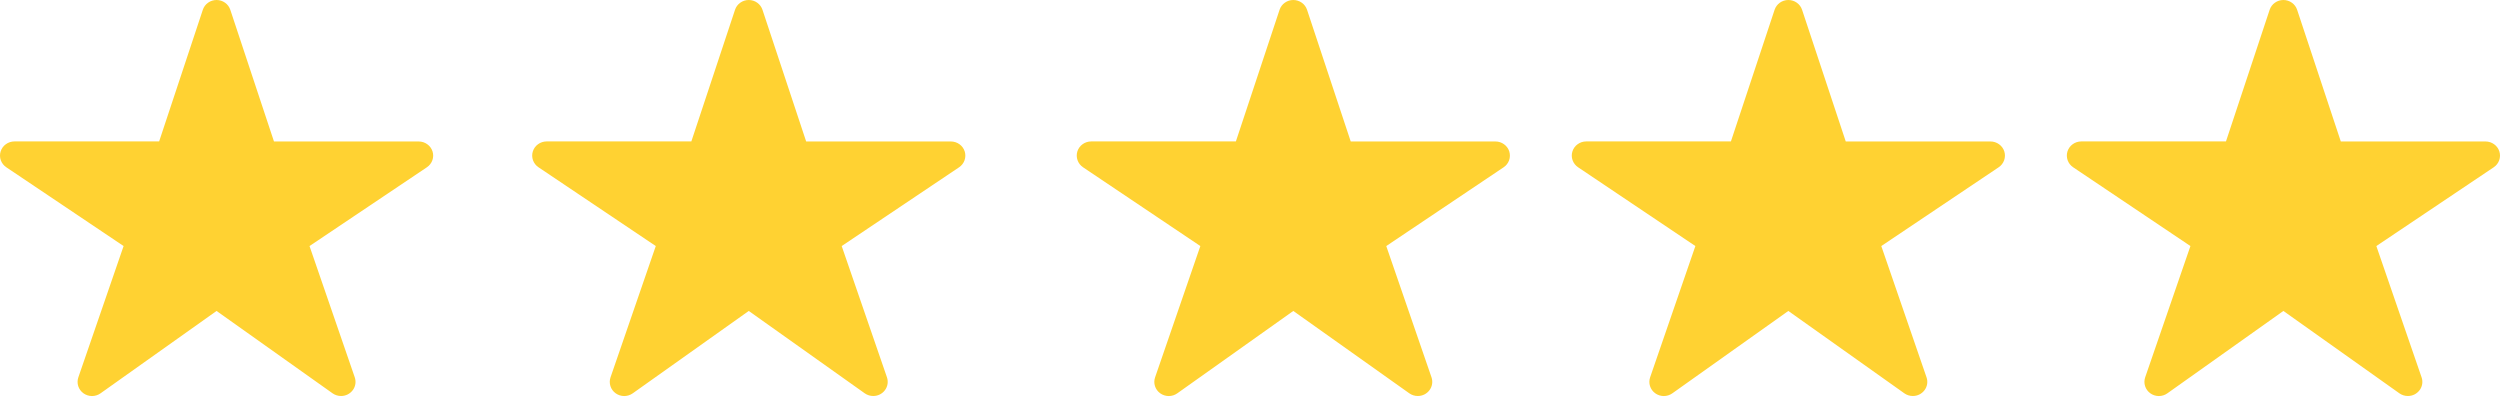
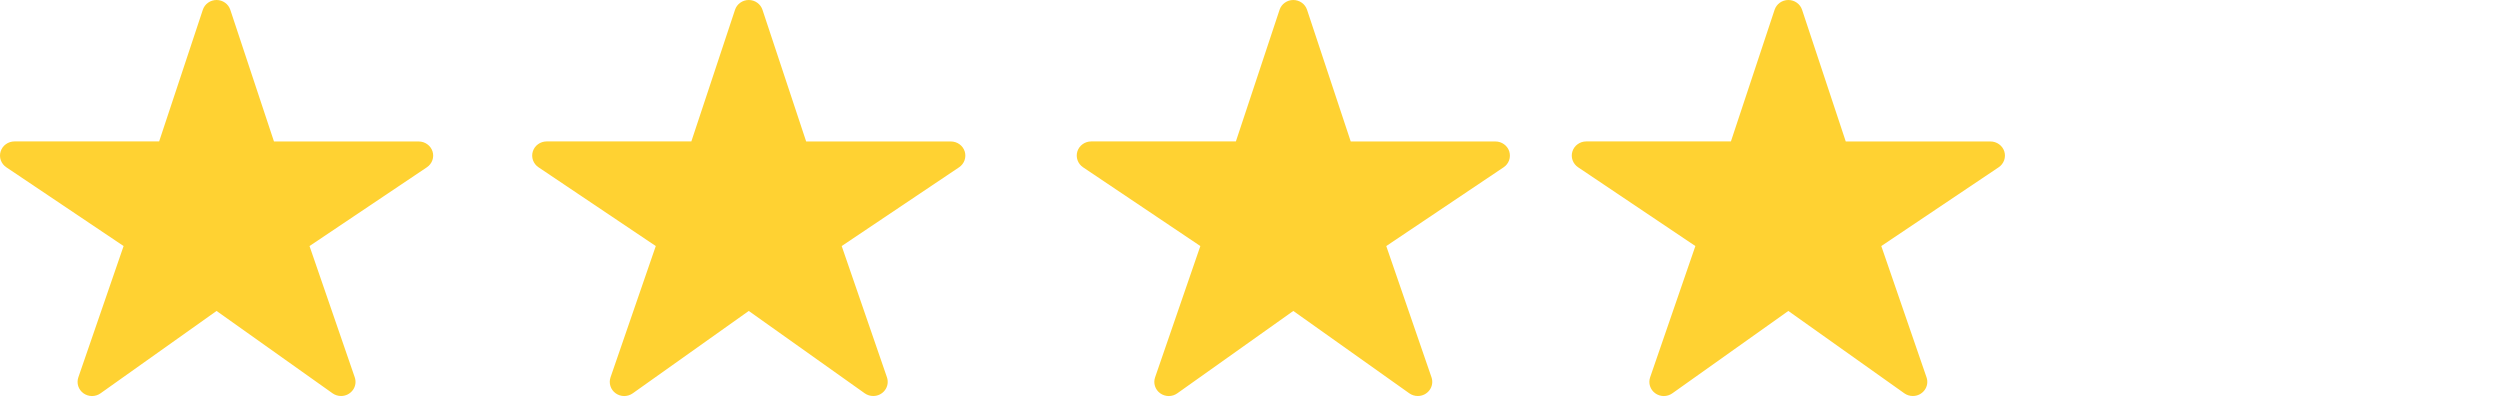
<svg xmlns="http://www.w3.org/2000/svg" fill="none" viewBox="0 0 93 15" height="15" width="93">
  <g clip-path="url(#clip0_1574_14301)">
    <path fill="#FFD232" d="M12.689 14.731C12.576 14.732 12.466 14.697 12.374 14.633L8.056 11.567L3.738 14.633C3.646 14.698 3.535 14.733 3.421 14.733C3.307 14.732 3.196 14.696 3.104 14.63C3.013 14.564 2.945 14.471 2.91 14.364C2.876 14.258 2.878 14.144 2.914 14.038L4.598 9.153L0.234 6.222C0.139 6.158 0.068 6.067 0.03 5.961C-0.008 5.855 -0.01 5.74 0.024 5.633C0.058 5.525 0.125 5.431 0.218 5.365C0.31 5.298 0.421 5.262 0.536 5.261H5.92L7.545 0.364C7.58 0.258 7.648 0.166 7.74 0.101C7.832 0.035 7.943 0 8.056 0C8.17 0 8.28 0.035 8.372 0.101C8.464 0.166 8.532 0.258 8.567 0.364L10.192 5.263H15.576C15.691 5.263 15.803 5.299 15.895 5.366C15.988 5.432 16.056 5.526 16.09 5.633C16.124 5.741 16.122 5.856 16.084 5.962C16.046 6.068 15.975 6.16 15.88 6.223L11.514 9.153L13.197 14.037C13.224 14.116 13.232 14.2 13.22 14.283C13.207 14.365 13.175 14.444 13.125 14.511C13.075 14.579 13.01 14.634 12.934 14.673C12.858 14.711 12.774 14.731 12.689 14.731Z" />
  </g>
  <g clip-path="url(#clip1_1574_14301)">
    <path fill="#FFD232" d="M32.486 14.731C32.373 14.732 32.263 14.697 32.171 14.633L27.854 11.567L23.536 14.633C23.443 14.698 23.332 14.733 23.218 14.733C23.104 14.732 22.994 14.696 22.902 14.63C22.81 14.564 22.742 14.471 22.708 14.364C22.674 14.258 22.675 14.144 22.711 14.038L24.395 9.153L20.031 6.222C19.936 6.158 19.865 6.067 19.827 5.961C19.79 5.855 19.787 5.74 19.821 5.633C19.855 5.525 19.923 5.431 20.015 5.365C20.107 5.298 20.218 5.262 20.333 5.261H25.718L27.343 0.364C27.378 0.258 27.446 0.166 27.538 0.101C27.629 0.035 27.74 0 27.854 0C27.967 0 28.078 0.035 28.169 0.101C28.261 0.166 28.329 0.258 28.364 0.364L29.989 5.263H35.374C35.489 5.263 35.6 5.299 35.693 5.366C35.785 5.432 35.853 5.526 35.887 5.633C35.921 5.741 35.919 5.856 35.881 5.962C35.844 6.068 35.772 6.16 35.678 6.223L31.311 9.153L32.995 14.037C33.022 14.116 33.029 14.2 33.017 14.283C33.004 14.365 32.972 14.444 32.922 14.511C32.873 14.579 32.807 14.634 32.731 14.673C32.656 14.711 32.572 14.731 32.486 14.731Z" />
  </g>
  <g clip-path="url(#clip2_1574_14301)">
    <path fill="#FFD232" d="M52.744 14.731C52.631 14.732 52.52 14.697 52.429 14.633L48.111 11.567L43.793 14.633C43.701 14.698 43.59 14.733 43.476 14.733C43.362 14.732 43.251 14.696 43.159 14.63C43.067 14.564 42.999 14.471 42.965 14.364C42.931 14.258 42.932 14.144 42.969 14.038L44.653 9.153L40.288 6.222C40.194 6.158 40.122 6.067 40.085 5.961C40.047 5.855 40.045 5.74 40.078 5.633C40.112 5.525 40.18 5.431 40.272 5.365C40.364 5.298 40.476 5.262 40.59 5.261H45.975L47.6 0.364C47.635 0.258 47.703 0.166 47.795 0.101C47.887 0.035 47.997 0 48.111 0C48.224 0 48.335 0.035 48.427 0.101C48.519 0.166 48.587 0.258 48.622 0.364L50.247 5.263H55.631C55.746 5.263 55.858 5.299 55.95 5.366C56.042 5.432 56.111 5.526 56.145 5.633C56.178 5.741 56.176 5.856 56.139 5.962C56.101 6.068 56.03 6.16 55.935 6.223L51.569 9.153L53.252 14.037C53.279 14.116 53.287 14.2 53.274 14.283C53.262 14.365 53.229 14.444 53.179 14.511C53.13 14.579 53.065 14.634 52.989 14.673C52.913 14.711 52.829 14.731 52.744 14.731Z" />
  </g>
  <g clip-path="url(#clip3_1574_14301)">
    <path fill="#FFD232" d="M71.159 14.731C71.046 14.732 70.936 14.697 70.844 14.633L66.526 11.567L62.209 14.633C62.116 14.698 62.005 14.733 61.891 14.733C61.777 14.732 61.666 14.696 61.575 14.63C61.483 14.564 61.415 14.471 61.381 14.364C61.346 14.258 61.348 14.144 61.384 14.038L63.068 9.153L58.704 6.222C58.609 6.158 58.538 6.067 58.5 5.961C58.462 5.855 58.46 5.74 58.494 5.633C58.528 5.525 58.596 5.431 58.688 5.365C58.78 5.298 58.891 5.262 59.006 5.261H64.39L66.015 0.364C66.05 0.258 66.119 0.166 66.21 0.101C66.302 0.035 66.413 0 66.526 0C66.64 0 66.75 0.035 66.842 0.101C66.934 0.166 67.002 0.258 67.037 0.364L68.662 5.263H74.047C74.161 5.263 74.273 5.299 74.365 5.366C74.458 5.432 74.526 5.526 74.56 5.633C74.594 5.741 74.592 5.856 74.554 5.962C74.516 6.068 74.445 6.16 74.35 6.223L69.984 9.153L71.667 14.037C71.695 14.116 71.702 14.2 71.69 14.283C71.677 14.365 71.645 14.444 71.595 14.511C71.545 14.579 71.48 14.634 71.404 14.673C71.329 14.711 71.245 14.731 71.159 14.731Z" />
  </g>
  <g clip-path="url(#clip4_1574_14301)">
-     <path fill="#FFD232" d="M89.575 14.731C89.462 14.732 89.352 14.697 89.26 14.633L84.942 11.567L80.624 14.633C80.532 14.698 80.421 14.733 80.307 14.733C80.193 14.732 80.082 14.696 79.991 14.63C79.899 14.564 79.831 14.471 79.797 14.364C79.763 14.258 79.764 14.144 79.8 14.038L81.484 9.153L77.12 6.222C77.025 6.158 76.954 6.067 76.916 5.961C76.879 5.855 76.876 5.74 76.91 5.633C76.944 5.525 77.012 5.431 77.104 5.365C77.196 5.298 77.307 5.262 77.422 5.261H82.806L84.431 0.364C84.466 0.258 84.535 0.166 84.626 0.101C84.718 0.035 84.829 0 84.942 0C85.056 0 85.166 0.035 85.258 0.101C85.35 0.166 85.418 0.258 85.453 0.364L87.078 5.263H92.463C92.577 5.263 92.689 5.299 92.781 5.366C92.874 5.432 92.942 5.526 92.976 5.633C93.01 5.741 93.008 5.856 92.97 5.962C92.933 6.068 92.861 6.16 92.766 6.223L88.4 9.153L90.083 14.037C90.111 14.116 90.118 14.2 90.106 14.283C90.093 14.365 90.061 14.444 90.011 14.511C89.961 14.579 89.896 14.634 89.82 14.673C89.745 14.711 89.661 14.731 89.575 14.731Z" />
+     <path fill="#FFD232" d="M89.575 14.731C89.462 14.732 89.352 14.697 89.26 14.633L84.942 11.567L80.624 14.633C80.532 14.698 80.421 14.733 80.307 14.733C80.193 14.732 80.082 14.696 79.991 14.63C79.899 14.564 79.831 14.471 79.797 14.364C79.763 14.258 79.764 14.144 79.8 14.038L81.484 9.153L77.12 6.222C77.025 6.158 76.954 6.067 76.916 5.961C76.879 5.855 76.876 5.74 76.91 5.633C77.196 5.298 77.307 5.262 77.422 5.261H82.806L84.431 0.364C84.466 0.258 84.535 0.166 84.626 0.101C84.718 0.035 84.829 0 84.942 0C85.056 0 85.166 0.035 85.258 0.101C85.35 0.166 85.418 0.258 85.453 0.364L87.078 5.263H92.463C92.577 5.263 92.689 5.299 92.781 5.366C92.874 5.432 92.942 5.526 92.976 5.633C93.01 5.741 93.008 5.856 92.97 5.962C92.933 6.068 92.861 6.16 92.766 6.223L88.4 9.153L90.083 14.037C90.111 14.116 90.118 14.2 90.106 14.283C90.093 14.365 90.061 14.444 90.011 14.511C89.961 14.579 89.896 14.634 89.82 14.673C89.745 14.711 89.661 14.731 89.575 14.731Z" />
  </g>
  <defs>
    <clipPath id="clip0_1574_14301">
      <rect fill="white" height="14.733" width="16.114" />
    </clipPath>
    <clipPath id="clip1_1574_14301">
      <rect transform="translate(19.797)" fill="white" height="14.733" width="16.114" />
    </clipPath>
    <clipPath id="clip2_1574_14301">
      <rect transform="translate(40.055)" fill="white" height="14.733" width="16.114" />
    </clipPath>
    <clipPath id="clip3_1574_14301">
      <rect transform="translate(58.47)" fill="white" height="14.733" width="16.114" />
    </clipPath>
    <clipPath id="clip4_1574_14301">
-       <rect transform="translate(76.886)" fill="white" height="14.733" width="16.114" />
-     </clipPath>
+       </clipPath>
  </defs>
</svg>